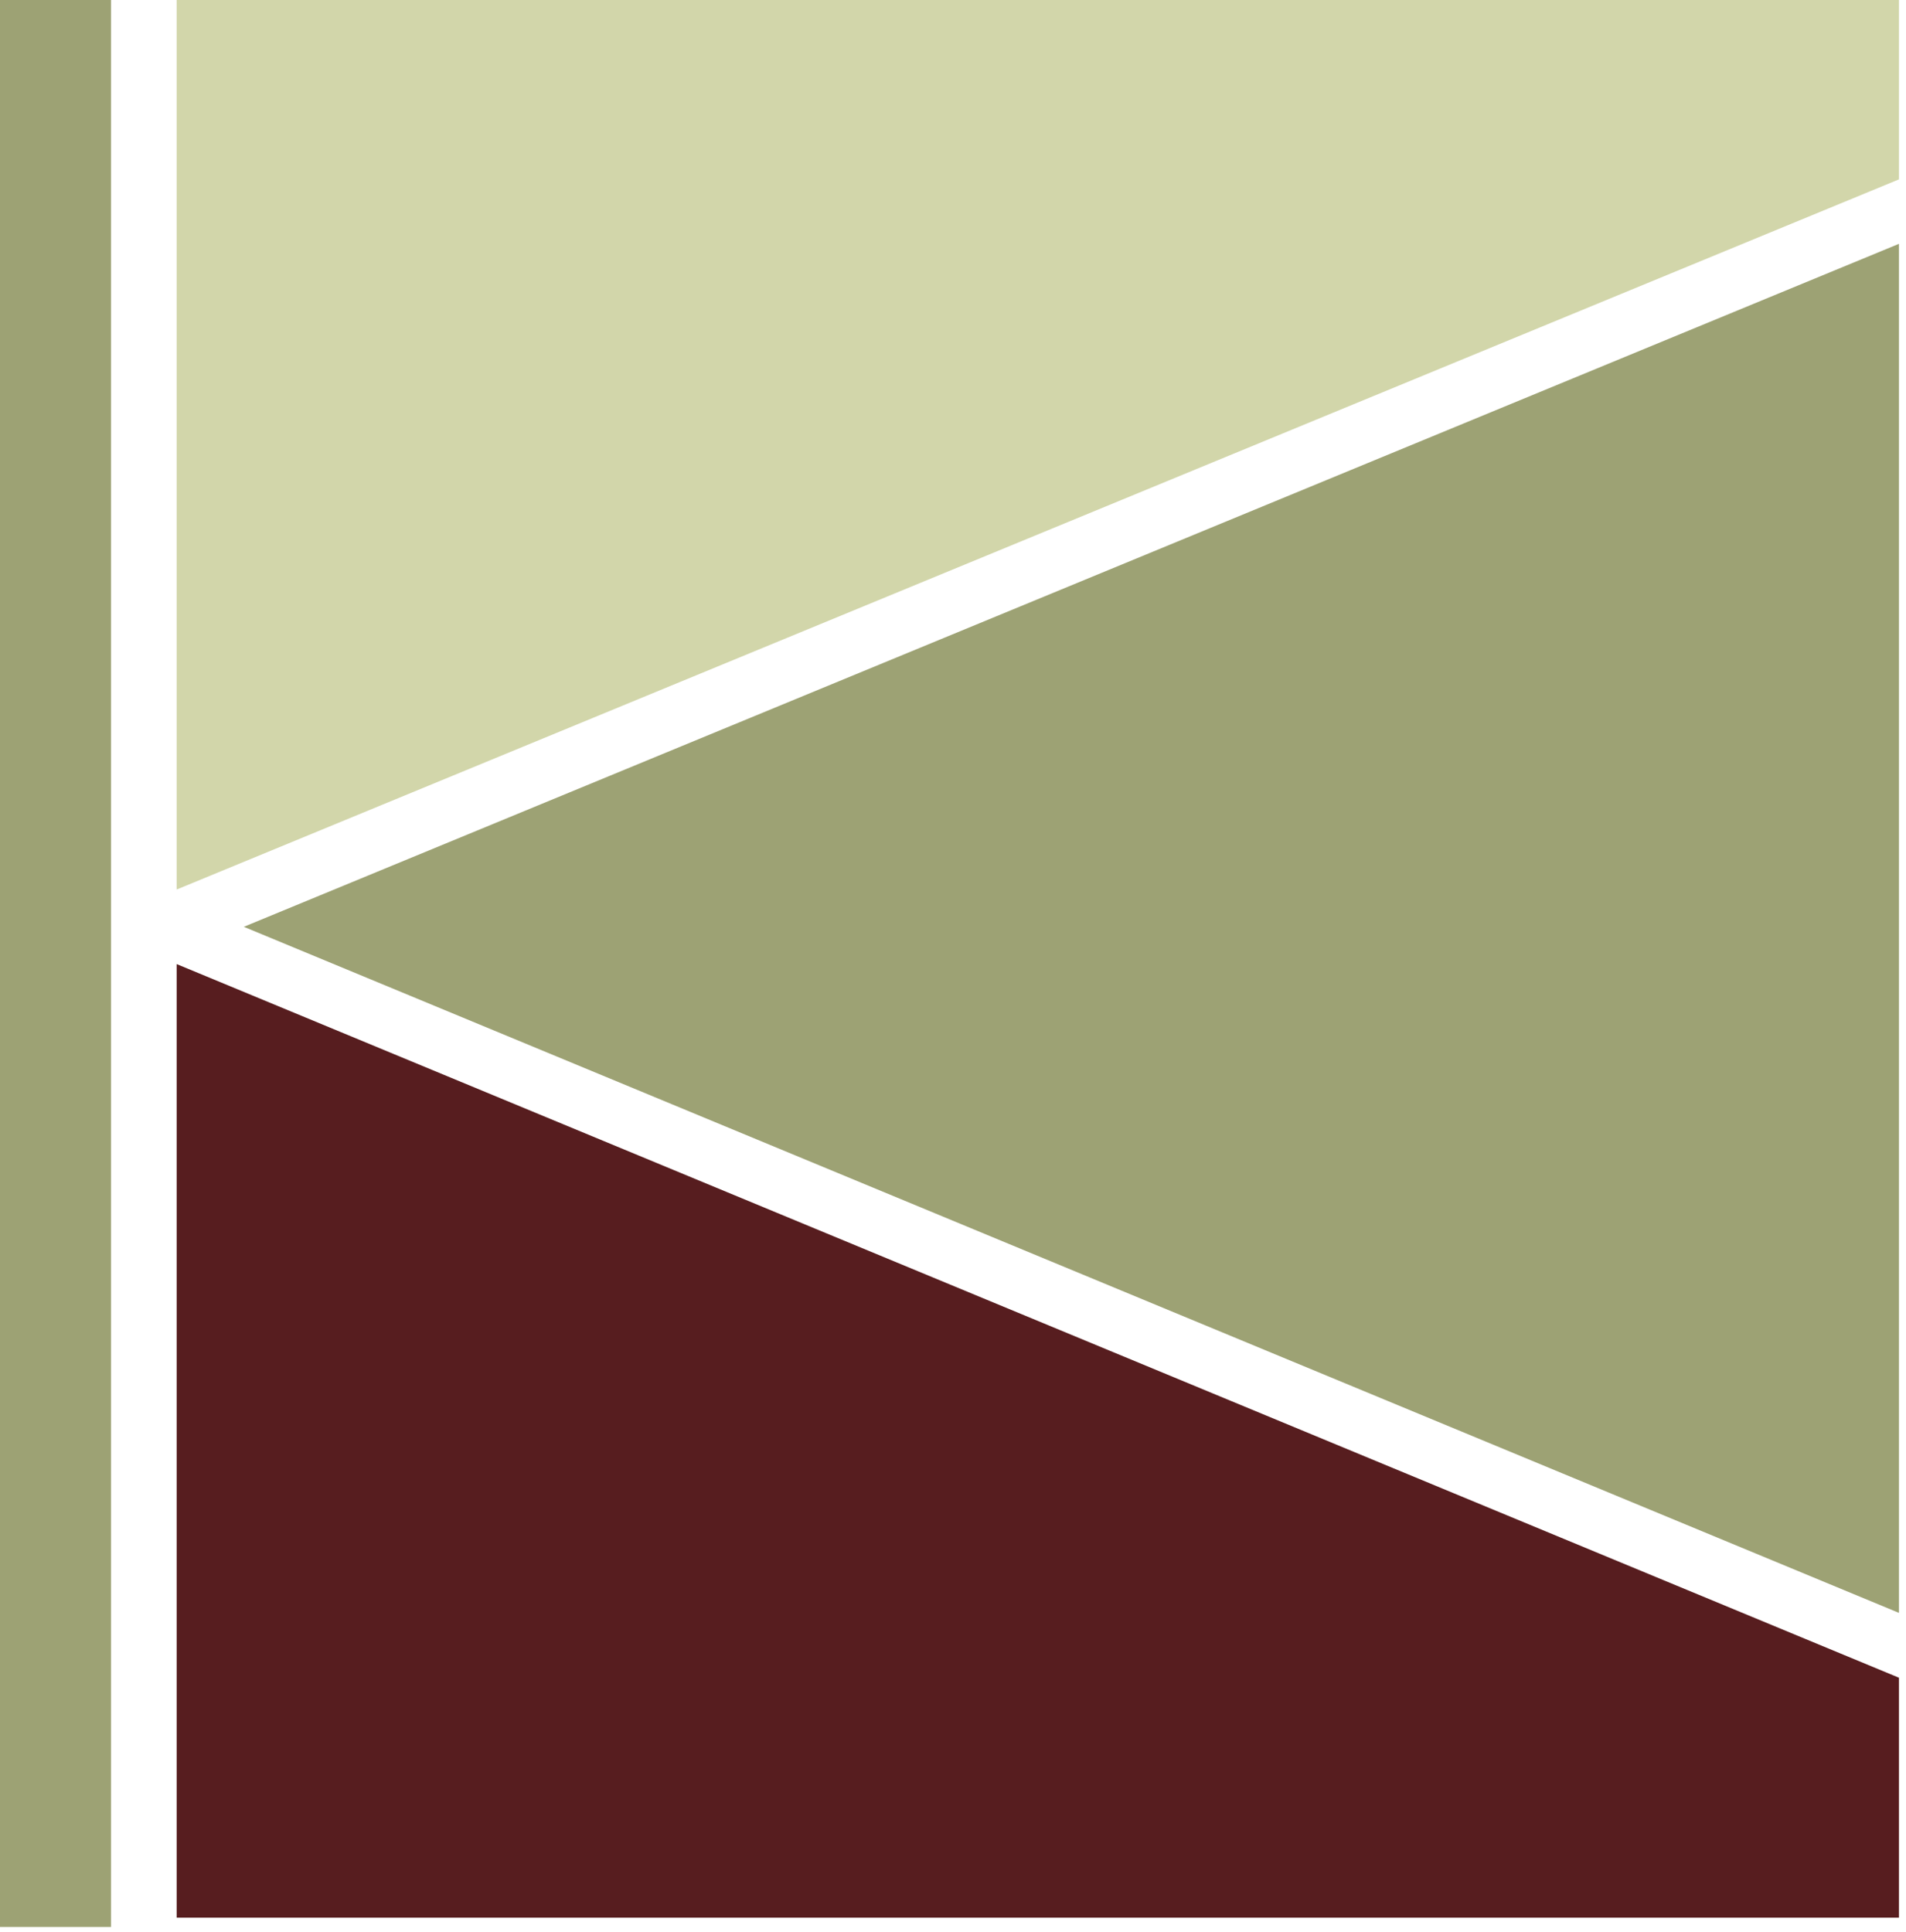
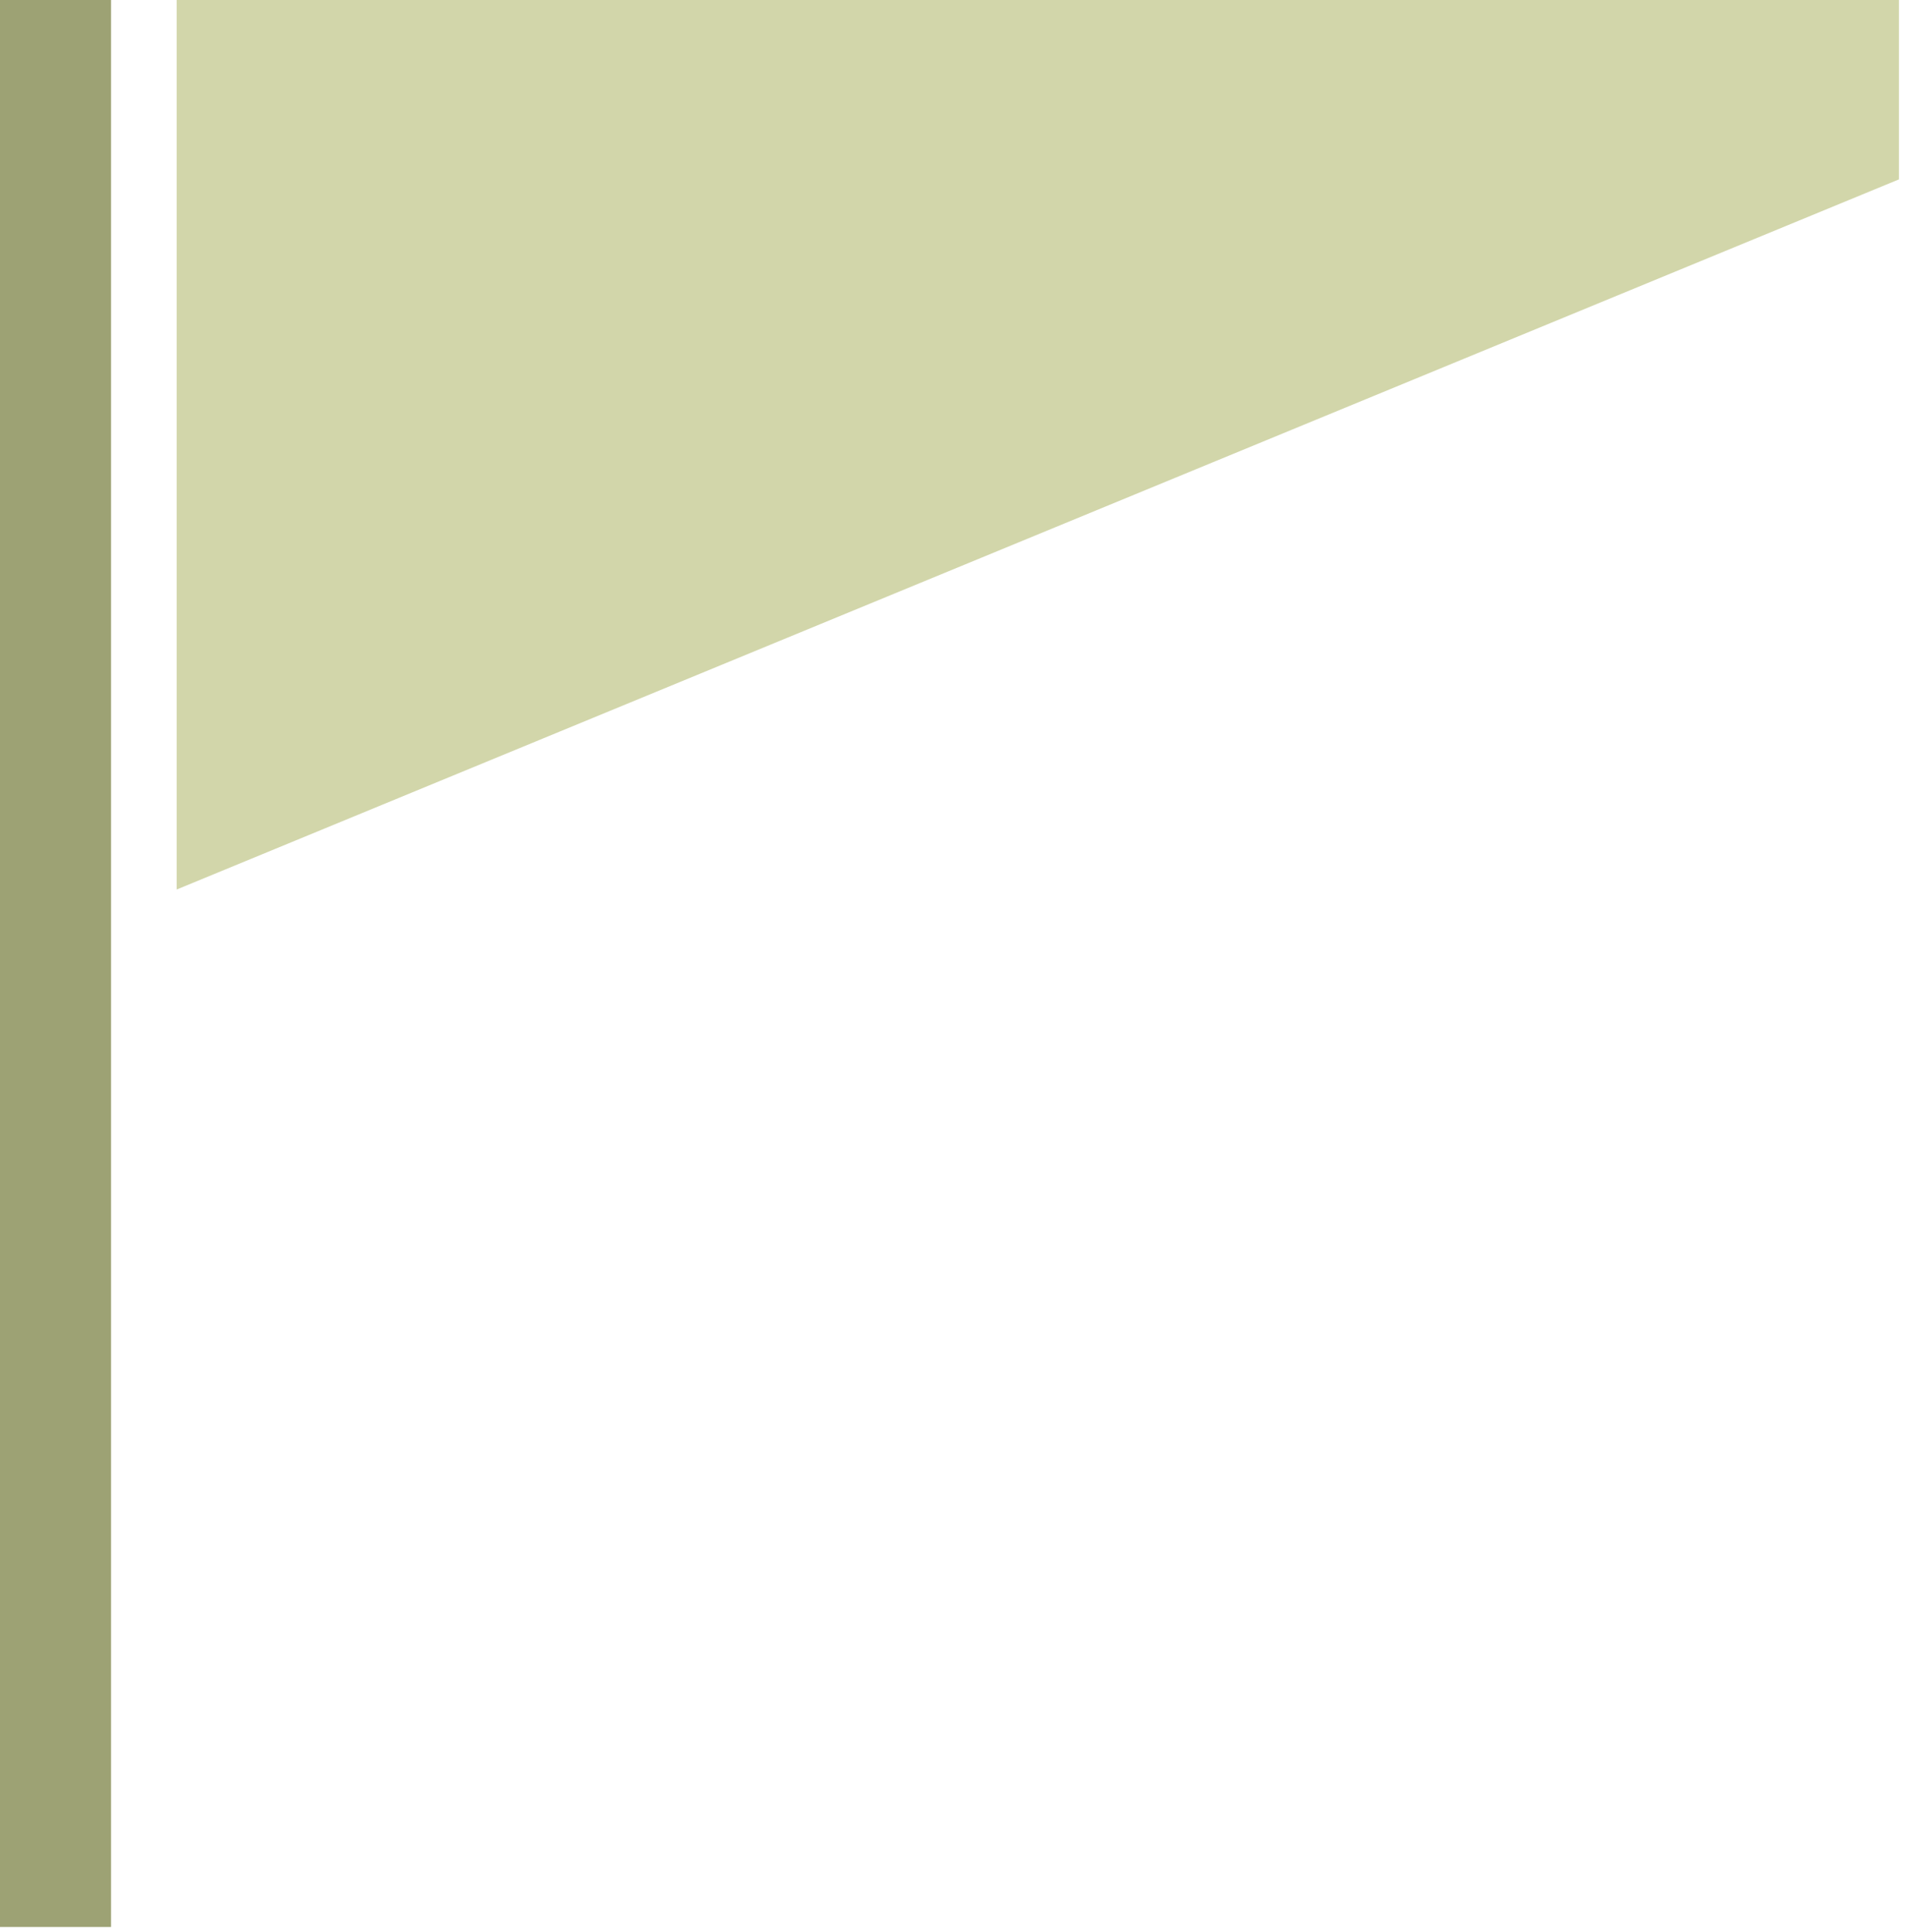
<svg xmlns="http://www.w3.org/2000/svg" width="221" height="224" viewBox="0 0 221 224" fill="none">
  <path d="M12.875 0H0V223.424H12.875V0Z" fill="#9DA274" />
-   <path fill-rule="evenodd" clip-rule="evenodd" d="M220.183 194.523V222.344H20.483V111.78L220.183 194.523Z" fill="#571D1F" />
-   <path fill-rule="evenodd" clip-rule="evenodd" d="M220.183 28.271V187.005L28.271 107.458" fill="#9DA274" />
  <path fill-rule="evenodd" clip-rule="evenodd" d="M20.483 0H220.183V20.798L20.483 103.136V0Z" fill="#D2D6AA" />
</svg>